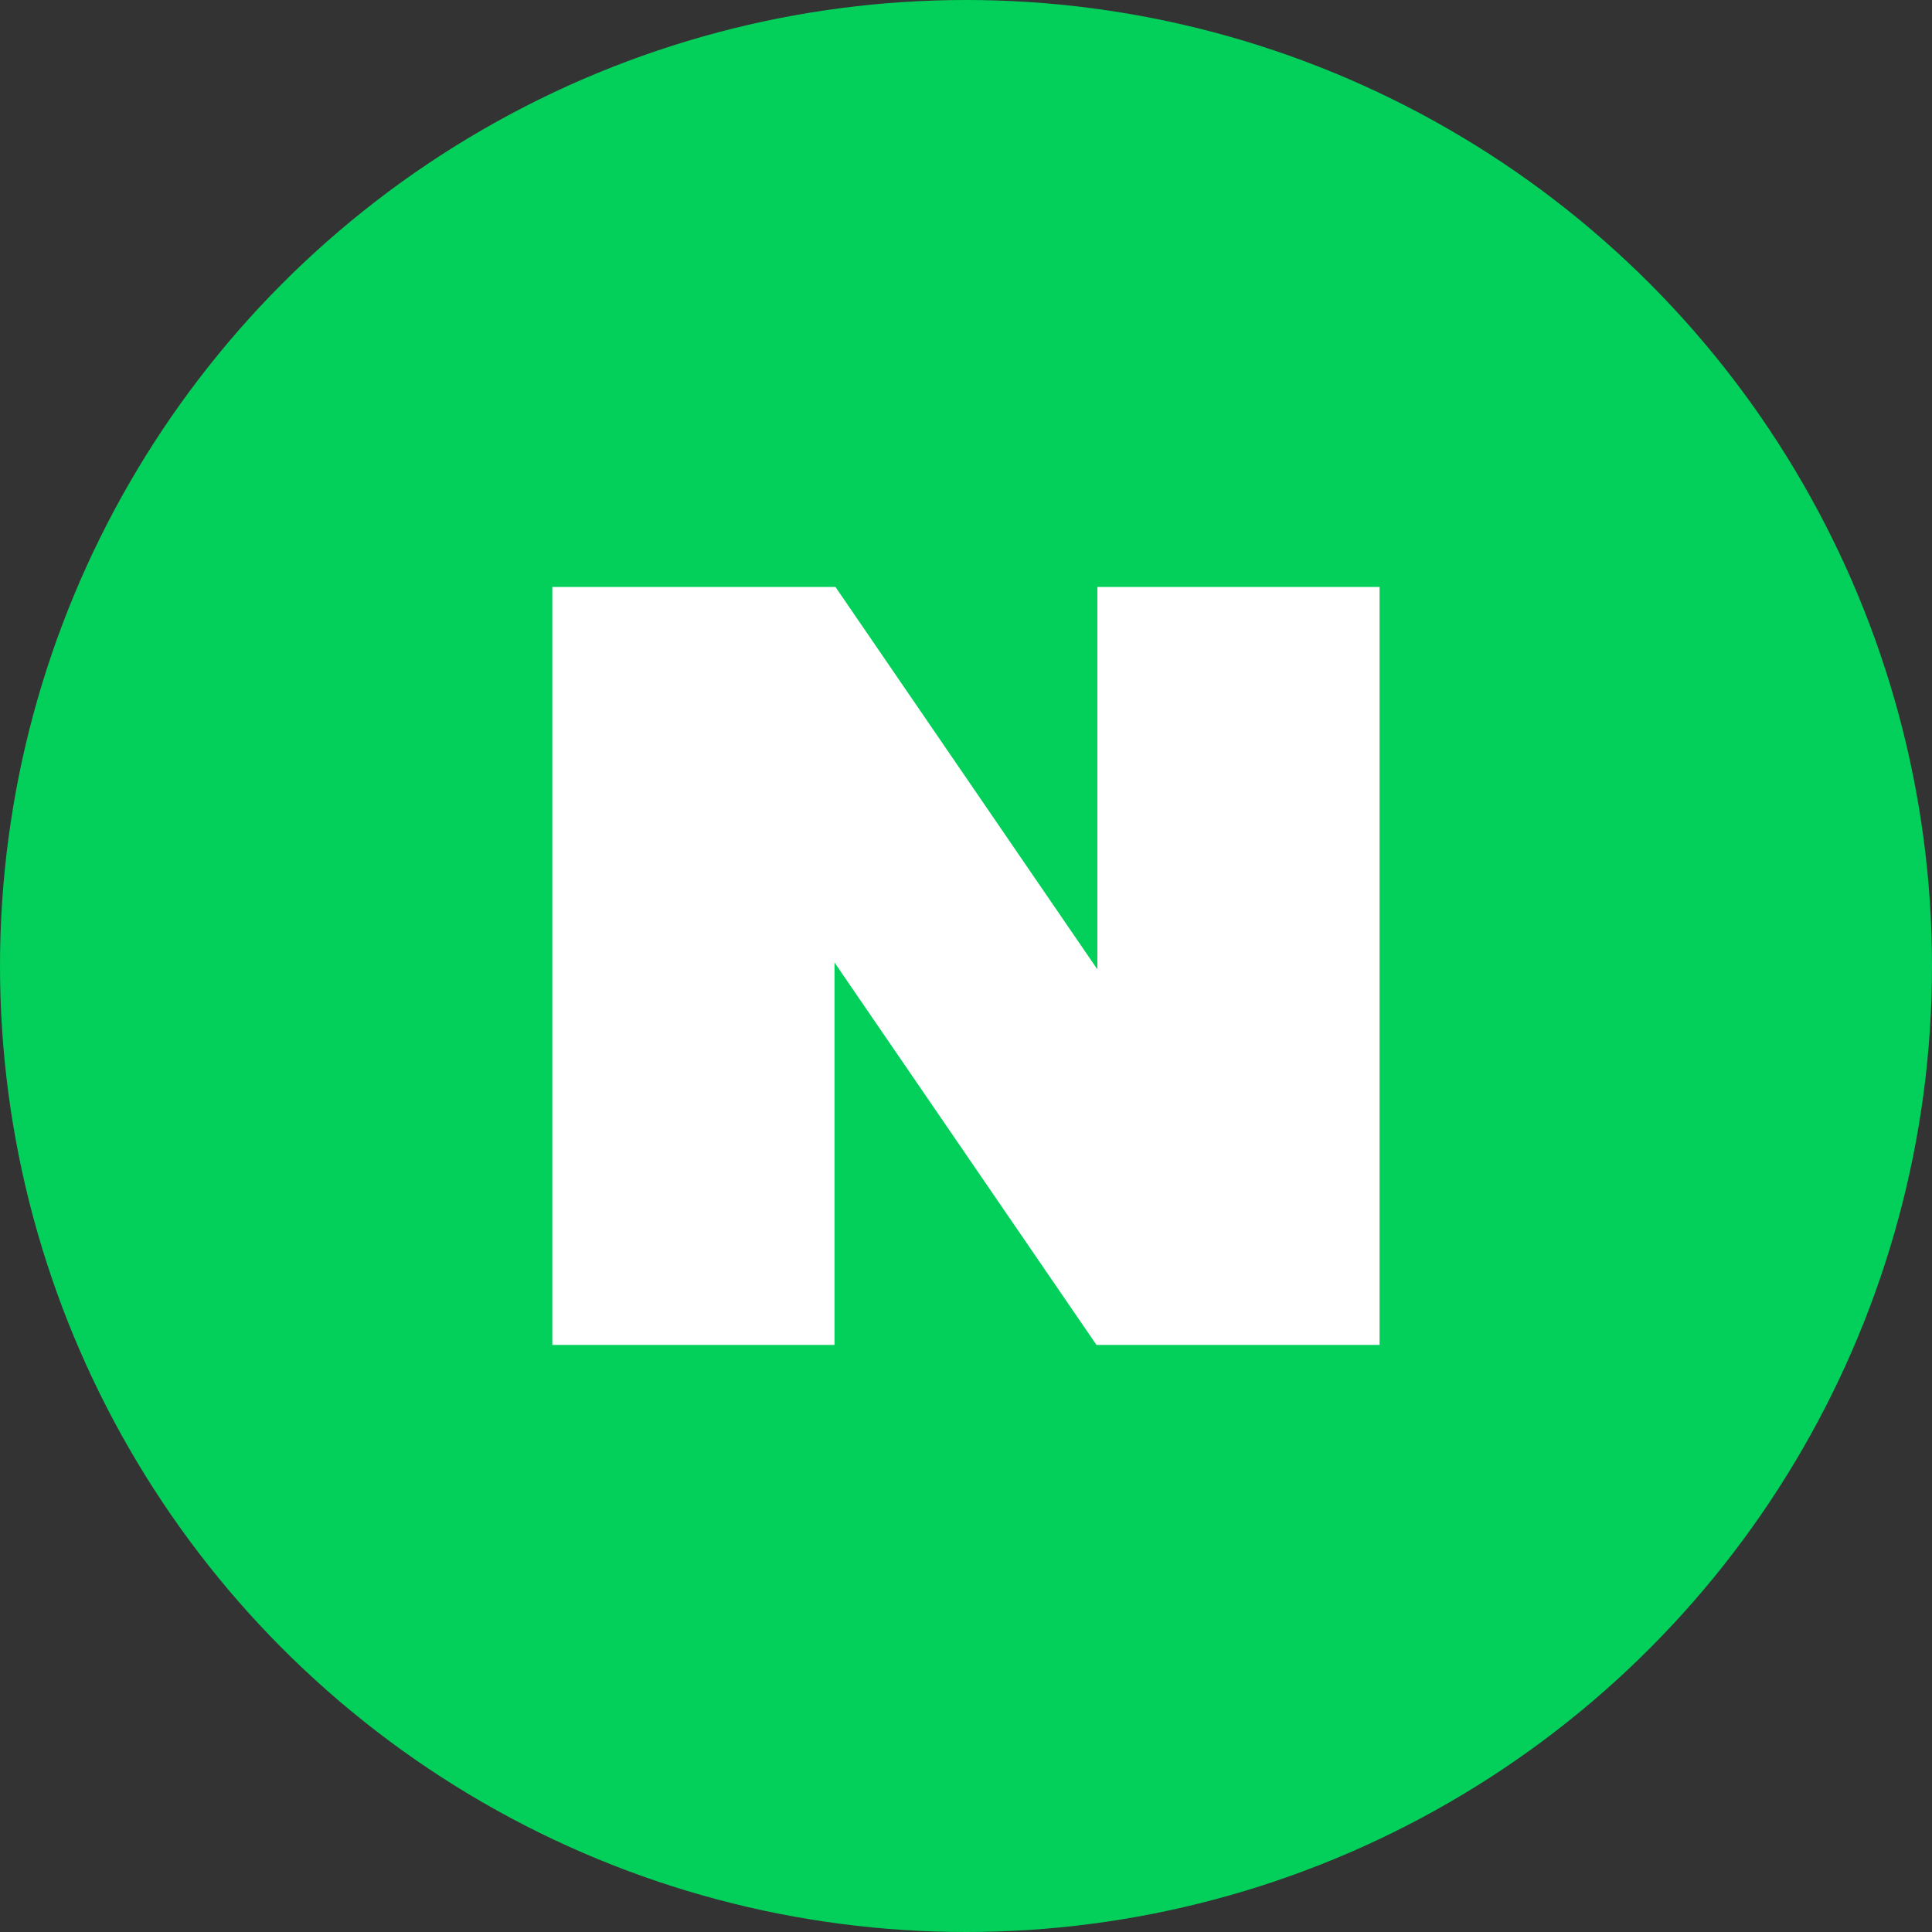
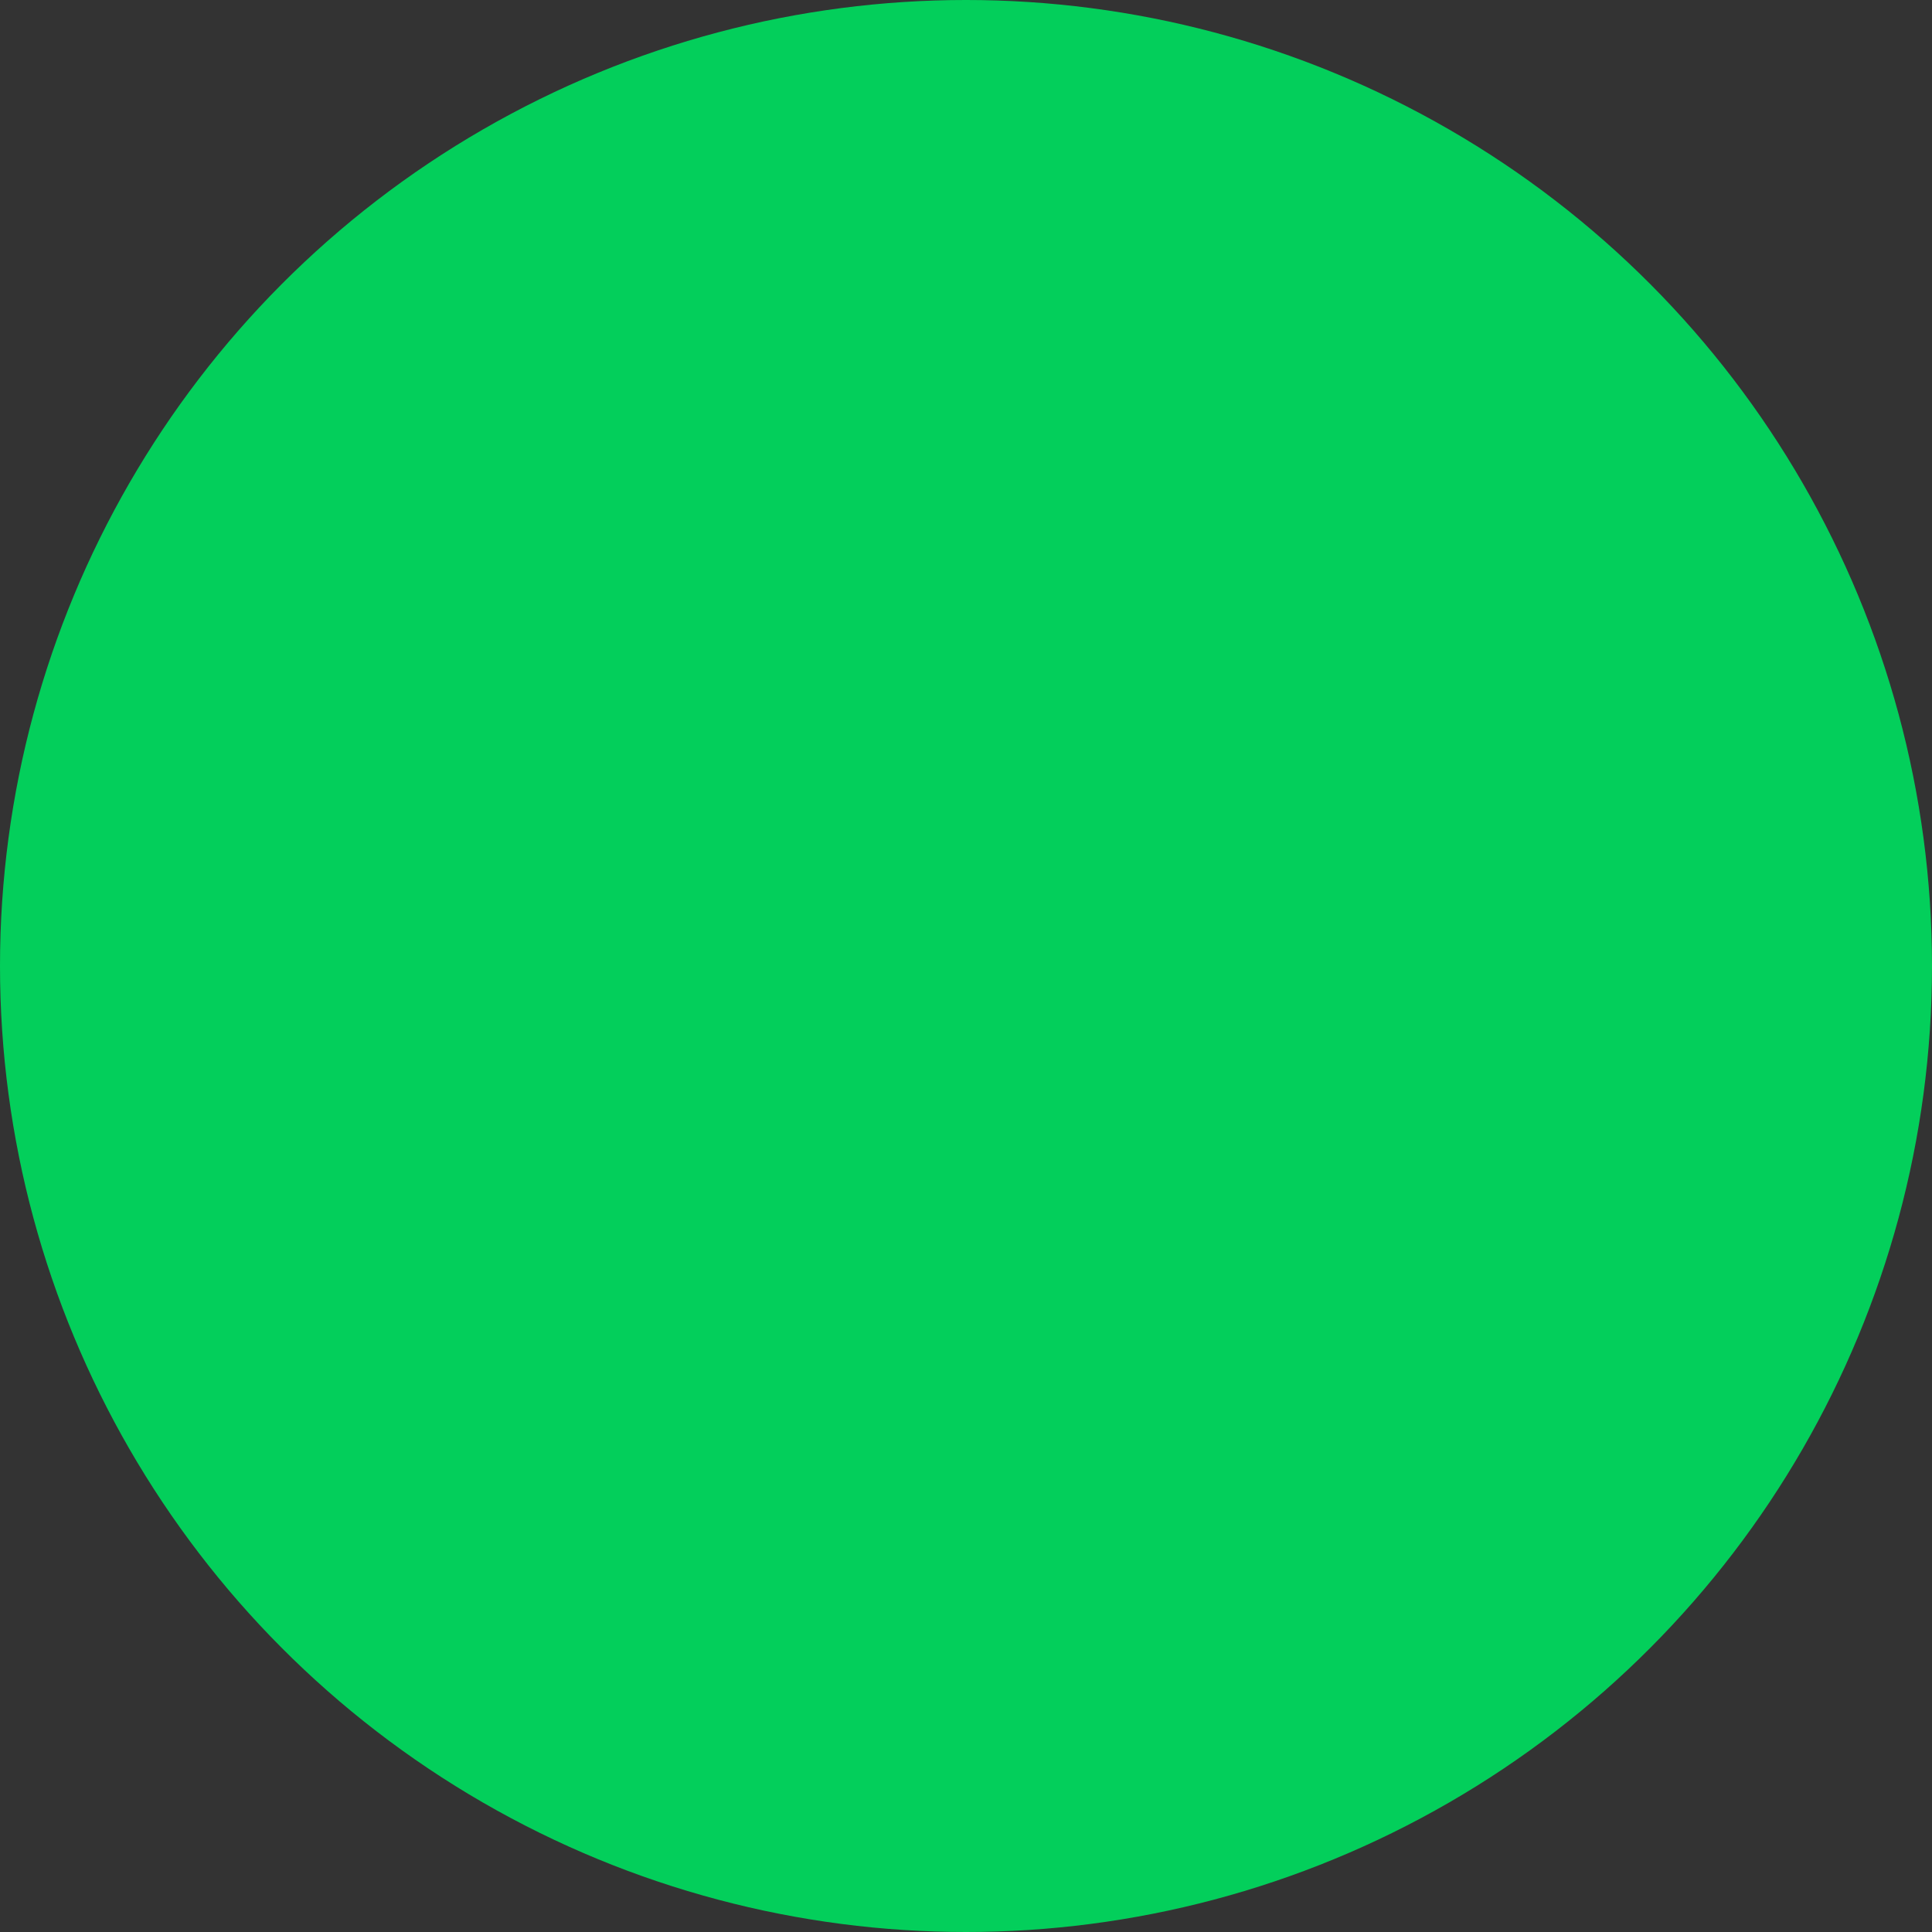
<svg xmlns="http://www.w3.org/2000/svg" width="32" height="32" viewBox="0 0 32 32">
  <rect x="0" y="0" width="32" height="32" fill="#333333" stroke="none" />
  <g fill="none" fill-rule="evenodd">
    <circle fill="#03CF5B" cx="16" cy="16" r="16" />
-     <path fill="#FFF" d="M18.176 9.722v6.334l-4.338-6.334h-4.69v12.554h4.674v-6.334l4.339 6.334h4.689V9.722z" />
  </g>
</svg>